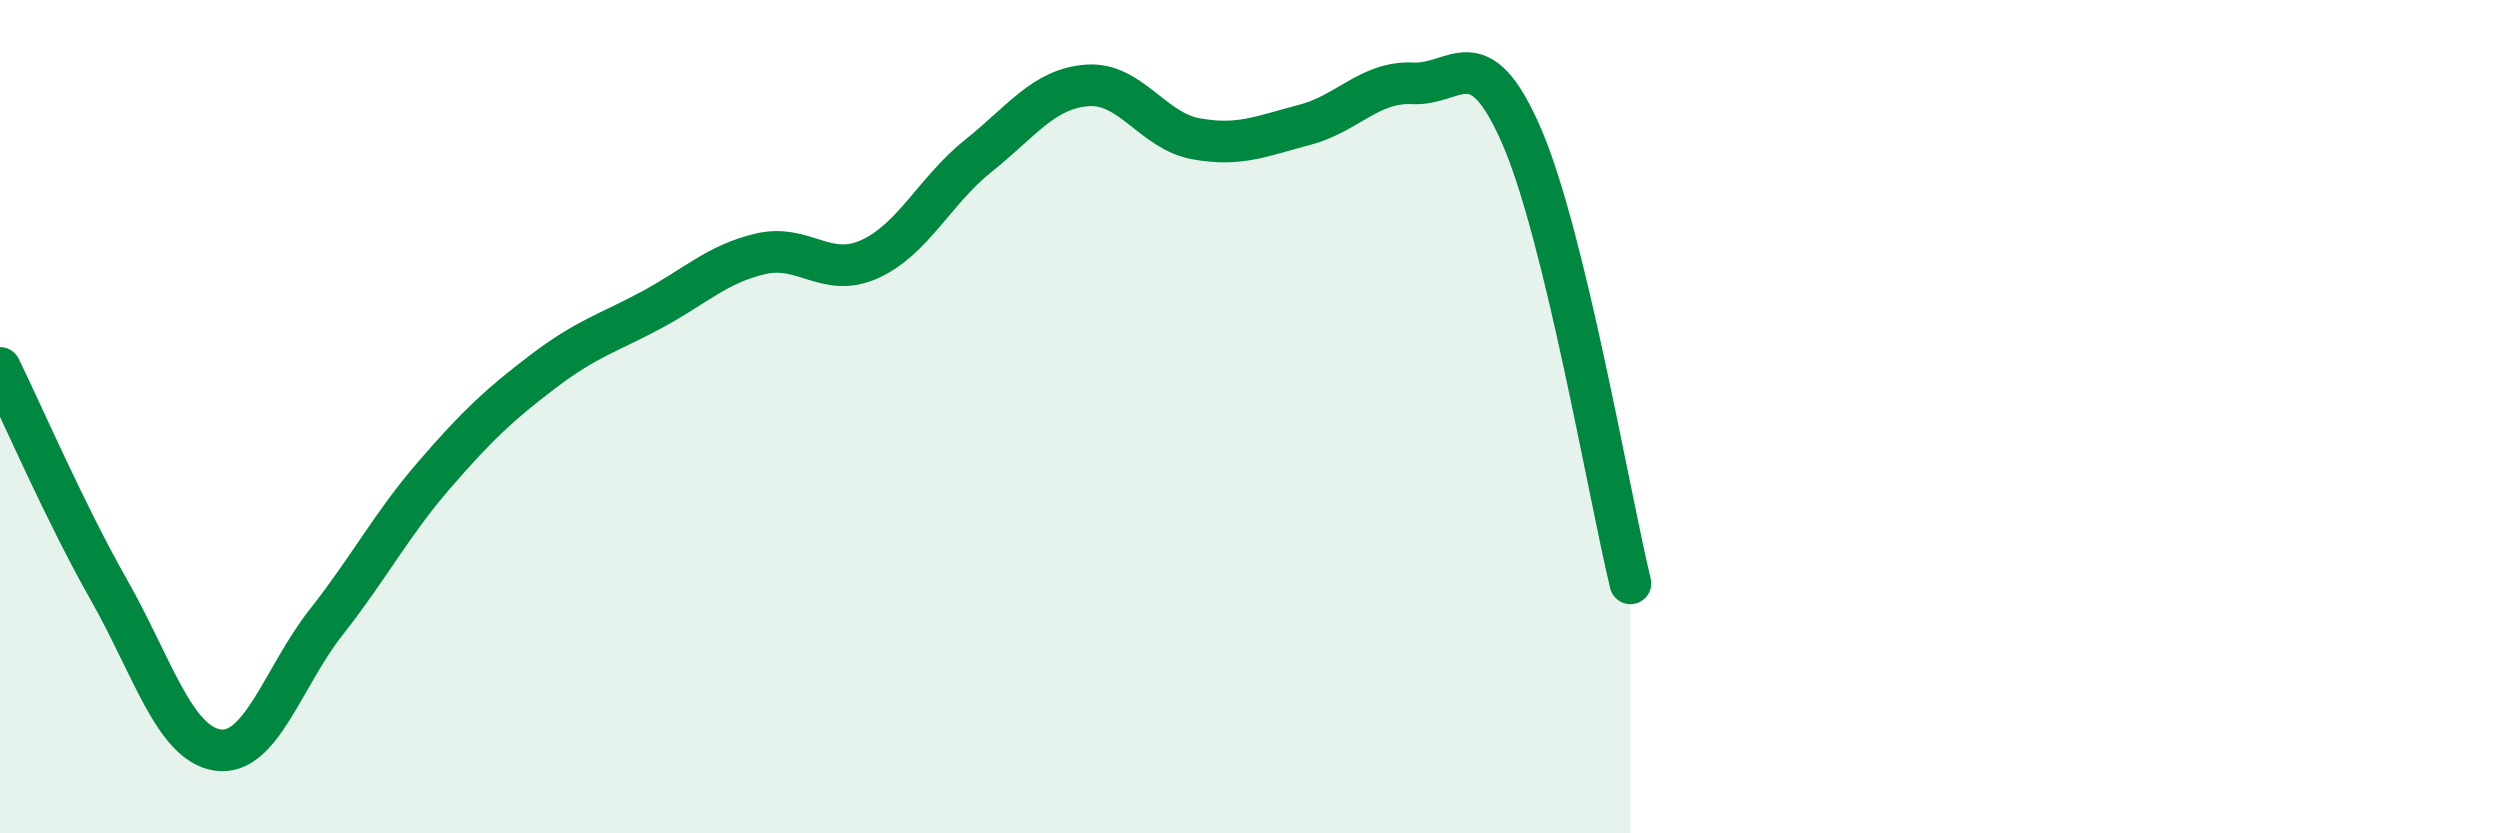
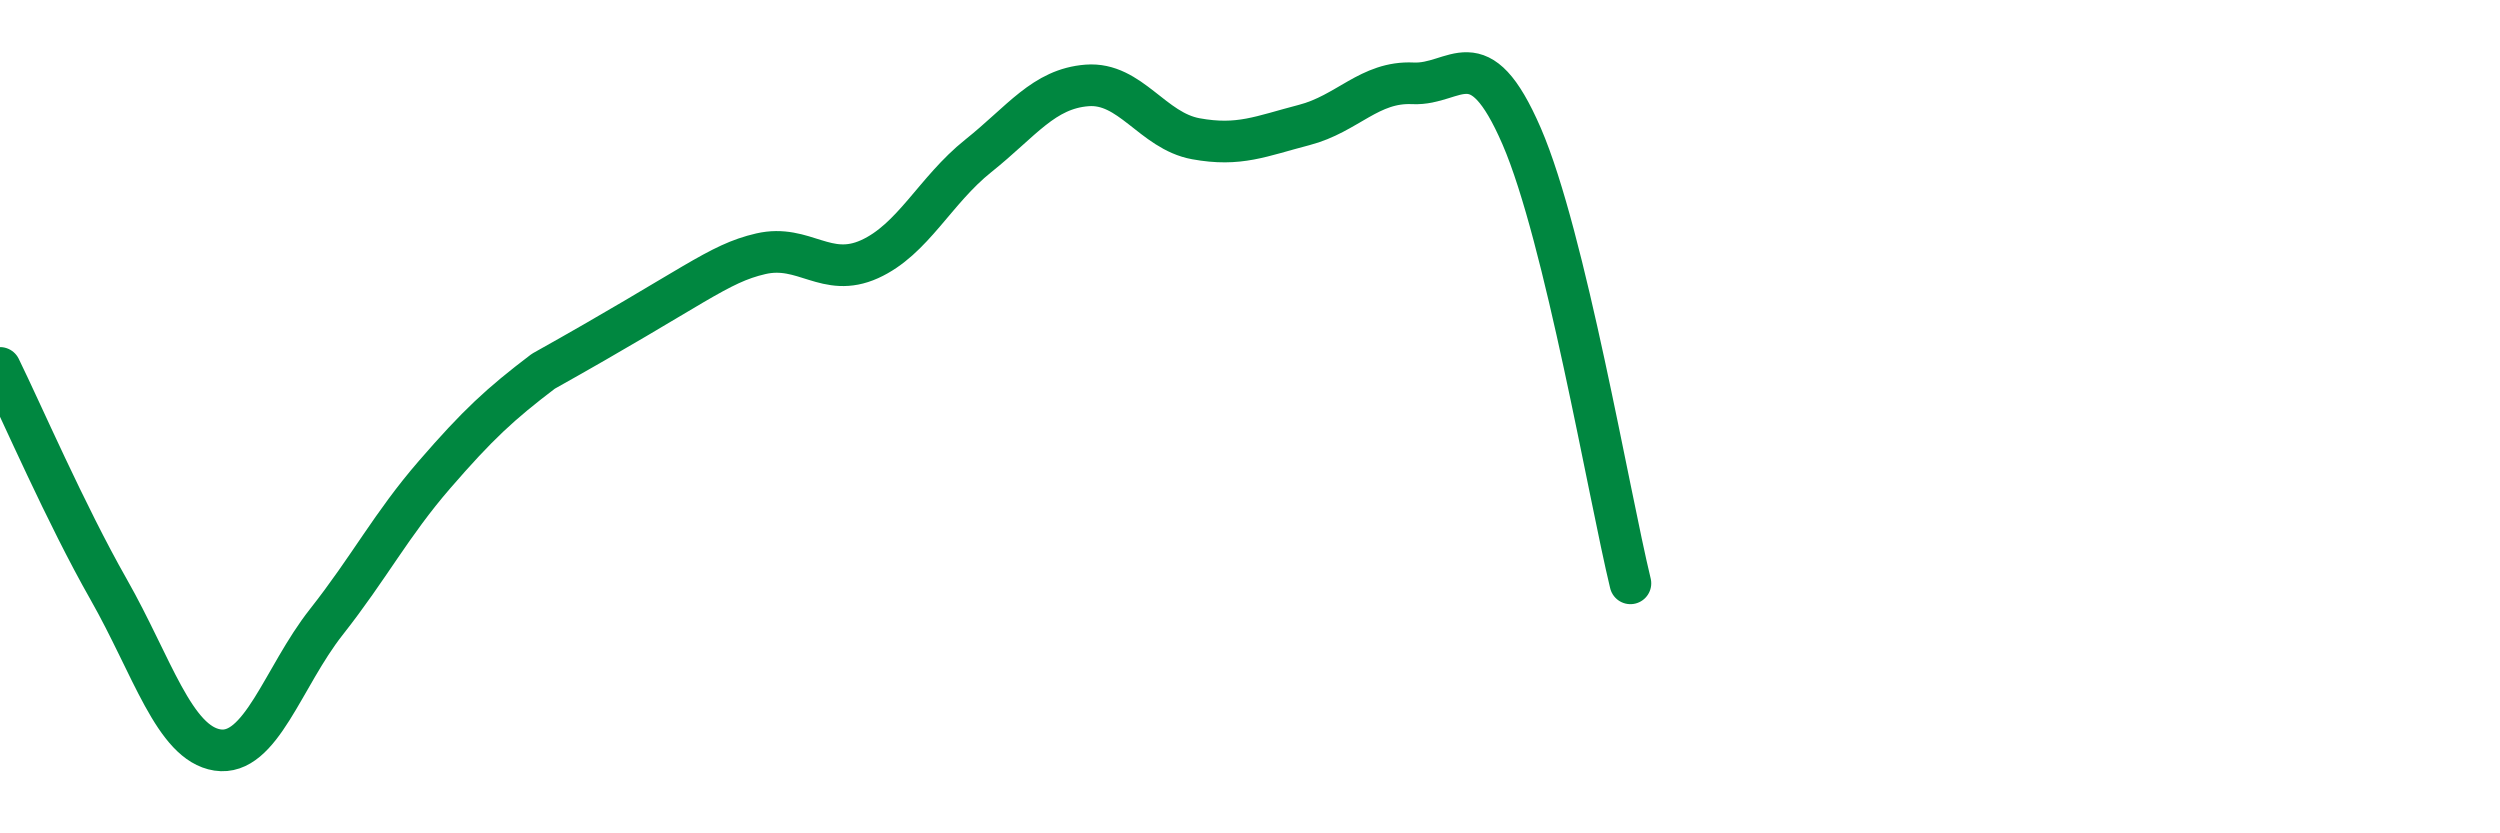
<svg xmlns="http://www.w3.org/2000/svg" width="60" height="20" viewBox="0 0 60 20">
-   <path d="M 0,8.83 C 0.52,9.89 1.57,12.32 2.61,14.15 C 3.65,15.98 4.18,17.84 5.22,18 C 6.26,18.16 6.79,16.25 7.83,14.93 C 8.87,13.61 9.39,12.59 10.43,11.39 C 11.47,10.19 12,9.7 13.04,8.91 C 14.08,8.12 14.61,7.99 15.65,7.43 C 16.69,6.87 17.22,6.33 18.26,6.09 C 19.3,5.85 19.83,6.69 20.87,6.22 C 21.91,5.75 22.44,4.57 23.48,3.74 C 24.52,2.91 25.05,2.13 26.09,2.05 C 27.13,1.97 27.66,3.14 28.7,3.33 C 29.74,3.52 30.26,3.27 31.3,3 C 32.34,2.73 32.87,1.95 33.91,2 C 34.95,2.05 35.48,0.87 36.52,3.27 C 37.56,5.67 38.61,11.85 39.13,14L39.13 20L0 20Z" fill="#008740" opacity="0.1" stroke-linecap="round" stroke-linejoin="round" />
-   <path d="M 0,8.83 C 0.52,9.89 1.57,12.32 2.61,14.15 C 3.65,15.98 4.18,17.84 5.22,18 C 6.26,18.16 6.79,16.25 7.83,14.93 C 8.87,13.61 9.39,12.59 10.43,11.39 C 11.47,10.19 12,9.7 13.04,8.91 C 14.08,8.12 14.61,7.99 15.65,7.43 C 16.69,6.87 17.22,6.33 18.26,6.09 C 19.3,5.85 19.83,6.69 20.87,6.22 C 21.91,5.75 22.44,4.57 23.48,3.74 C 24.52,2.91 25.05,2.13 26.09,2.05 C 27.13,1.97 27.66,3.14 28.7,3.33 C 29.74,3.52 30.26,3.27 31.3,3 C 32.34,2.73 32.87,1.95 33.91,2 C 34.95,2.05 35.48,0.87 36.52,3.27 C 37.56,5.67 38.61,11.85 39.13,14" stroke="#008740" stroke-width="1" fill="none" stroke-linecap="round" stroke-linejoin="round" />
+   <path d="M 0,8.83 C 0.52,9.89 1.57,12.32 2.61,14.15 C 3.65,15.98 4.18,17.84 5.22,18 C 6.26,18.16 6.79,16.25 7.83,14.93 C 8.87,13.61 9.39,12.59 10.43,11.39 C 11.47,10.19 12,9.7 13.04,8.91 C 16.69,6.87 17.22,6.33 18.26,6.09 C 19.3,5.85 19.83,6.69 20.87,6.22 C 21.91,5.75 22.44,4.57 23.48,3.74 C 24.52,2.91 25.05,2.13 26.09,2.05 C 27.13,1.97 27.66,3.14 28.7,3.33 C 29.74,3.52 30.26,3.27 31.3,3 C 32.34,2.73 32.87,1.95 33.91,2 C 34.95,2.05 35.48,0.87 36.52,3.27 C 37.56,5.67 38.61,11.85 39.13,14" stroke="#008740" stroke-width="1" fill="none" stroke-linecap="round" stroke-linejoin="round" />
</svg>